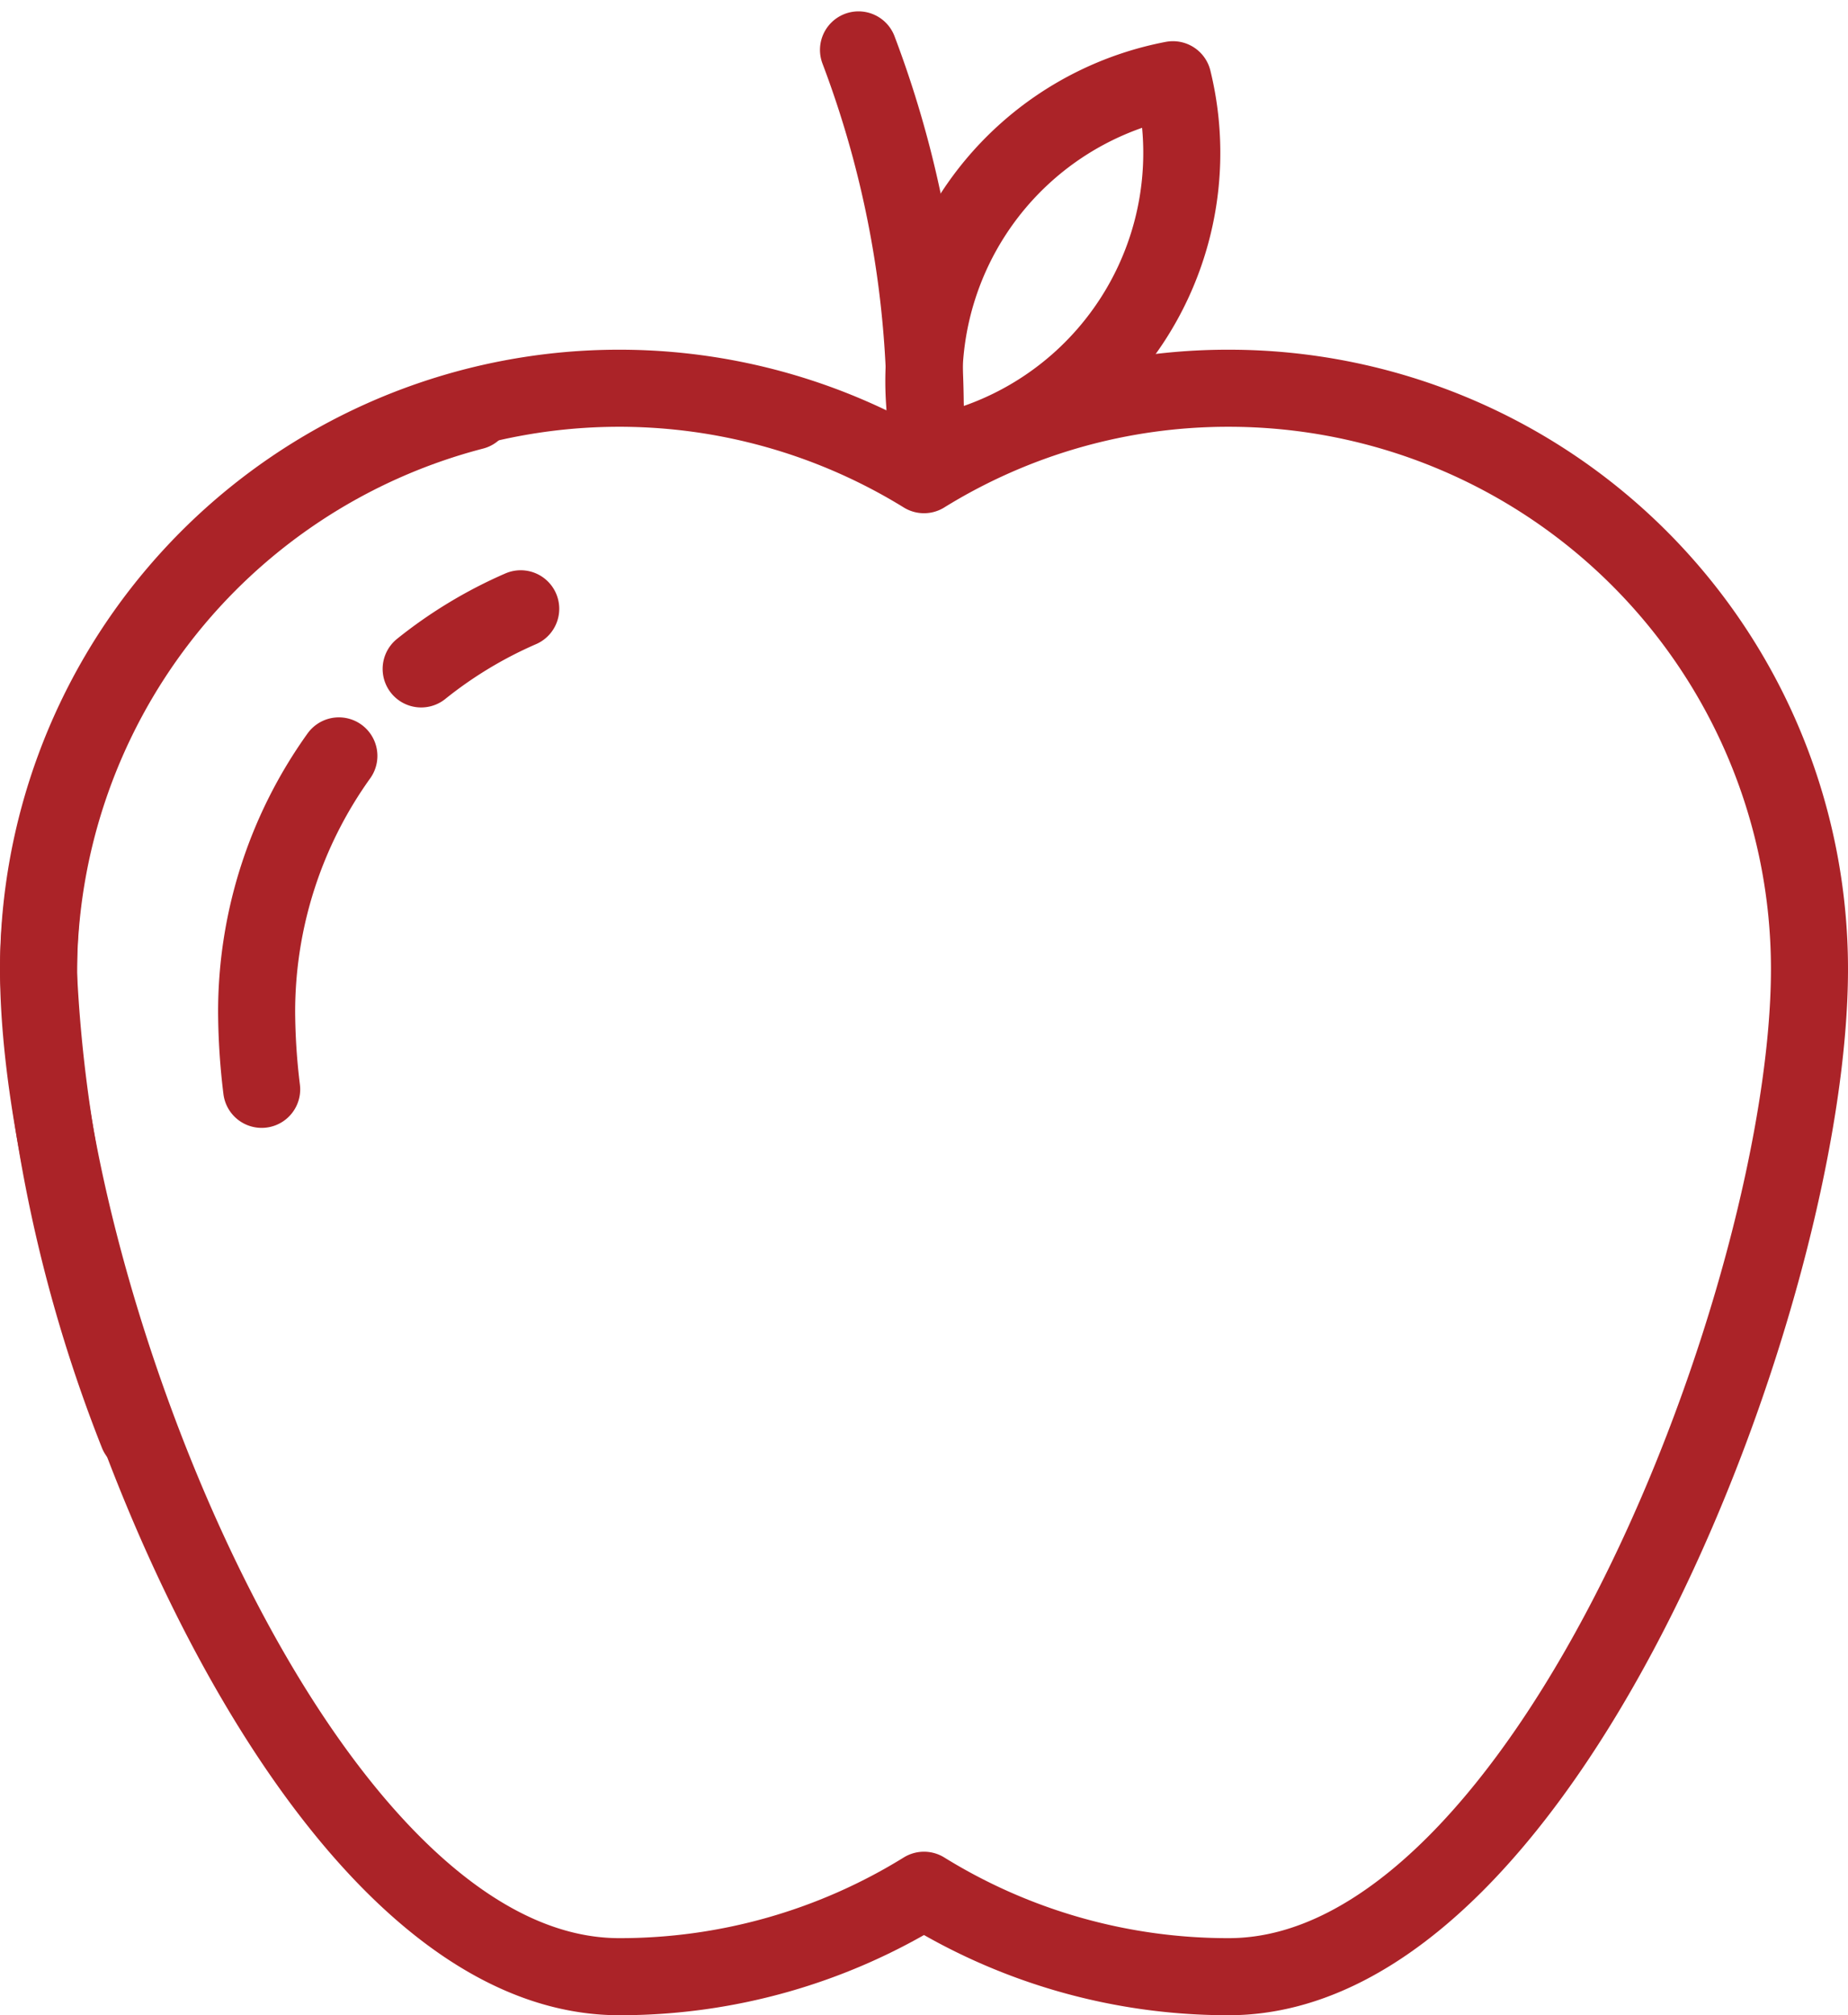
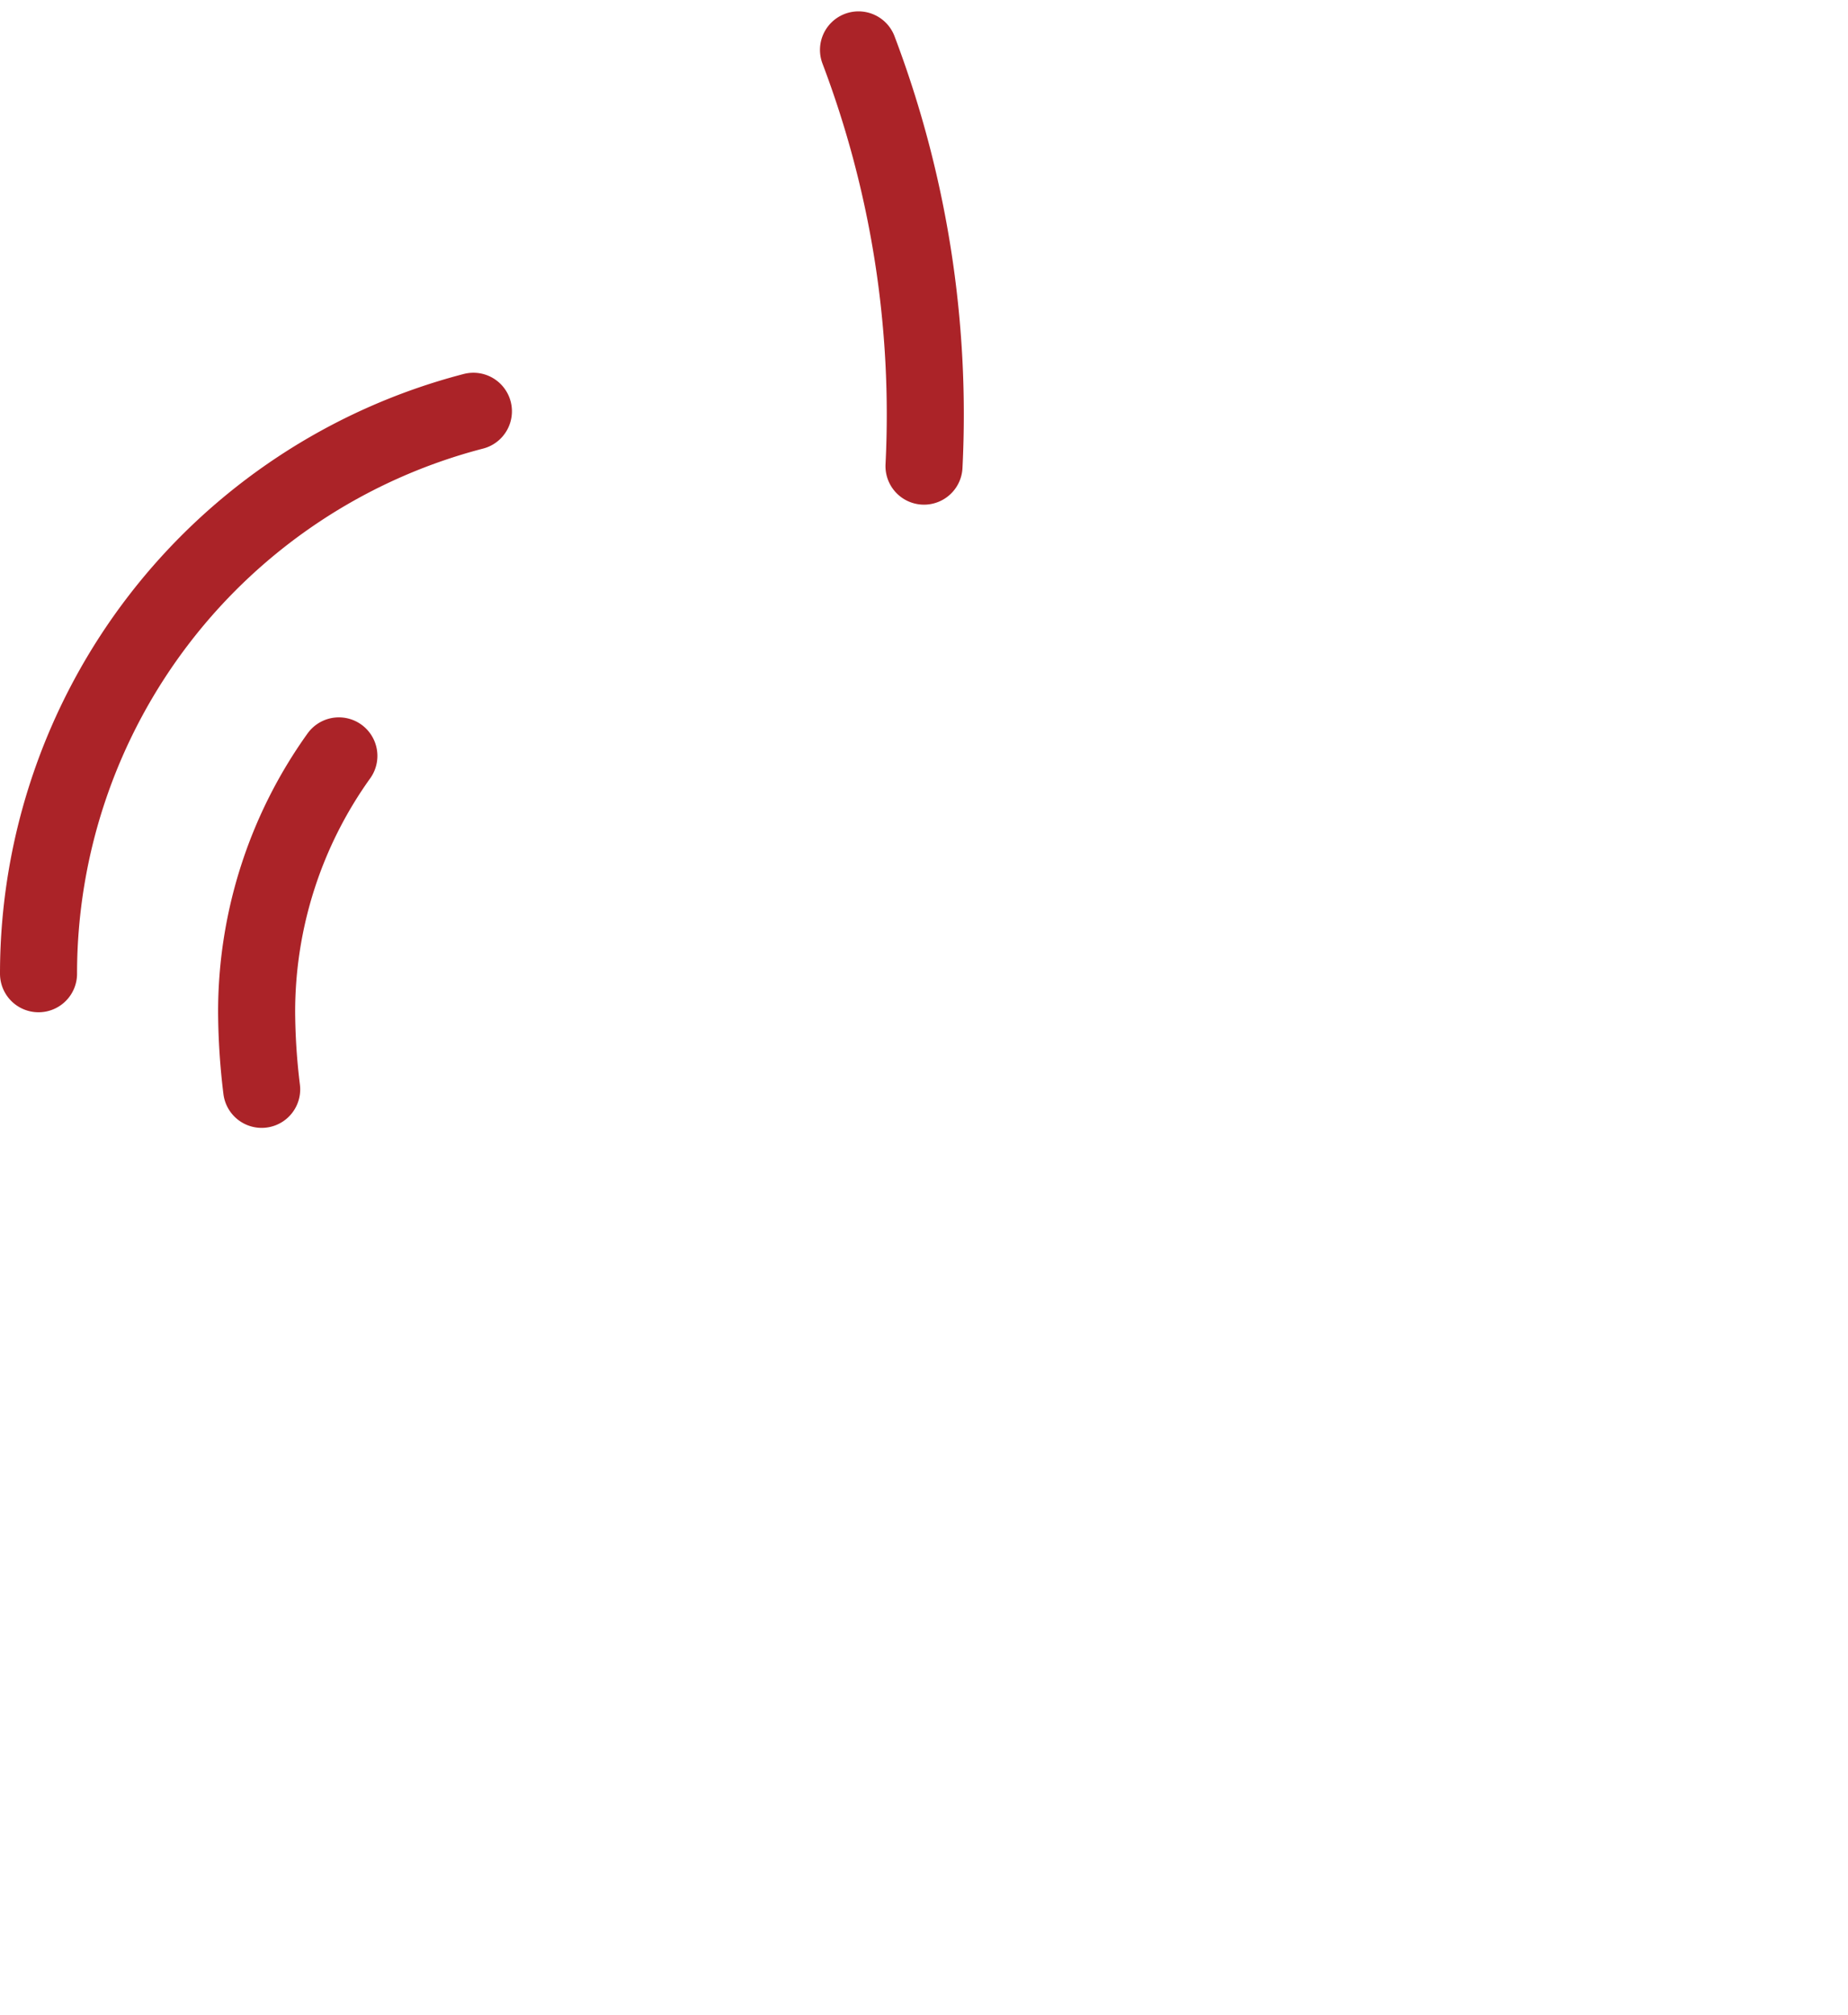
<svg xmlns="http://www.w3.org/2000/svg" width="47.968" height="52.291">
  <g data-name="Group 536">
    <g data-name="Group 535">
      <g data-name="Group 534">
-         <path data-name="Path 453" d="M31.895 10.074a15 15 0 0 0-7.911 2.243A15.073 15.073 0 0 0 1 25.147c0 8.325 6.748 26.144 15.073 26.144a15 15 0 0 0 7.911-2.243 15 15 0 0 0 7.911 2.243c8.324 0 15.073-17.819 15.073-26.144a15.073 15.073 0 0 0-15.073-15.073Z" fill="none" stroke="#ab2328" stroke-linecap="round" stroke-linejoin="round" stroke-width="2" />
-       </g>
-       <path data-name="Path 454" d="M12.288 10.672A15.08 15.08 0 0 0 1 25.266a37.267 37.267 0 0 0 2.574 11.93" fill="none" stroke="#ab2328" stroke-linecap="round" stroke-linejoin="round" stroke-width="2" />
+         </g>
+       <path data-name="Path 454" d="M12.288 10.672A15.08 15.08 0 0 0 1 25.266" fill="none" stroke="#ab2328" stroke-linecap="round" stroke-linejoin="round" stroke-width="2" />
      <path data-name="Path 455" d="M8.796 19.614a11.406 11.406 0 0 0-2.135 6.652 17.137 17.137 0 0 0 .131 2" fill="none" stroke="#ab2328" stroke-linecap="round" stroke-linejoin="round" stroke-width="2" />
-       <path data-name="Path 456" d="M13.516 15.797a11.361 11.361 0 0 0-2.584 1.56" fill="none" stroke="#ab2328" stroke-linecap="round" stroke-linejoin="round" stroke-width="2" />
      <path data-name="Path 457" d="M23.984 12.095a26.689 26.689 0 0 0-1.7-10.8" fill="none" stroke="#ab2328" stroke-linecap="round" stroke-linejoin="round" stroke-width="2" />
-       <path data-name="Path 458" d="M30.446 2.069a7.959 7.959 0 0 1-6.237 9.715 7.96 7.96 0 0 1 6.237-9.715Z" fill="none" stroke="#ab2328" stroke-linecap="round" stroke-linejoin="round" stroke-width="2" />
    </g>
  </g>
</svg>